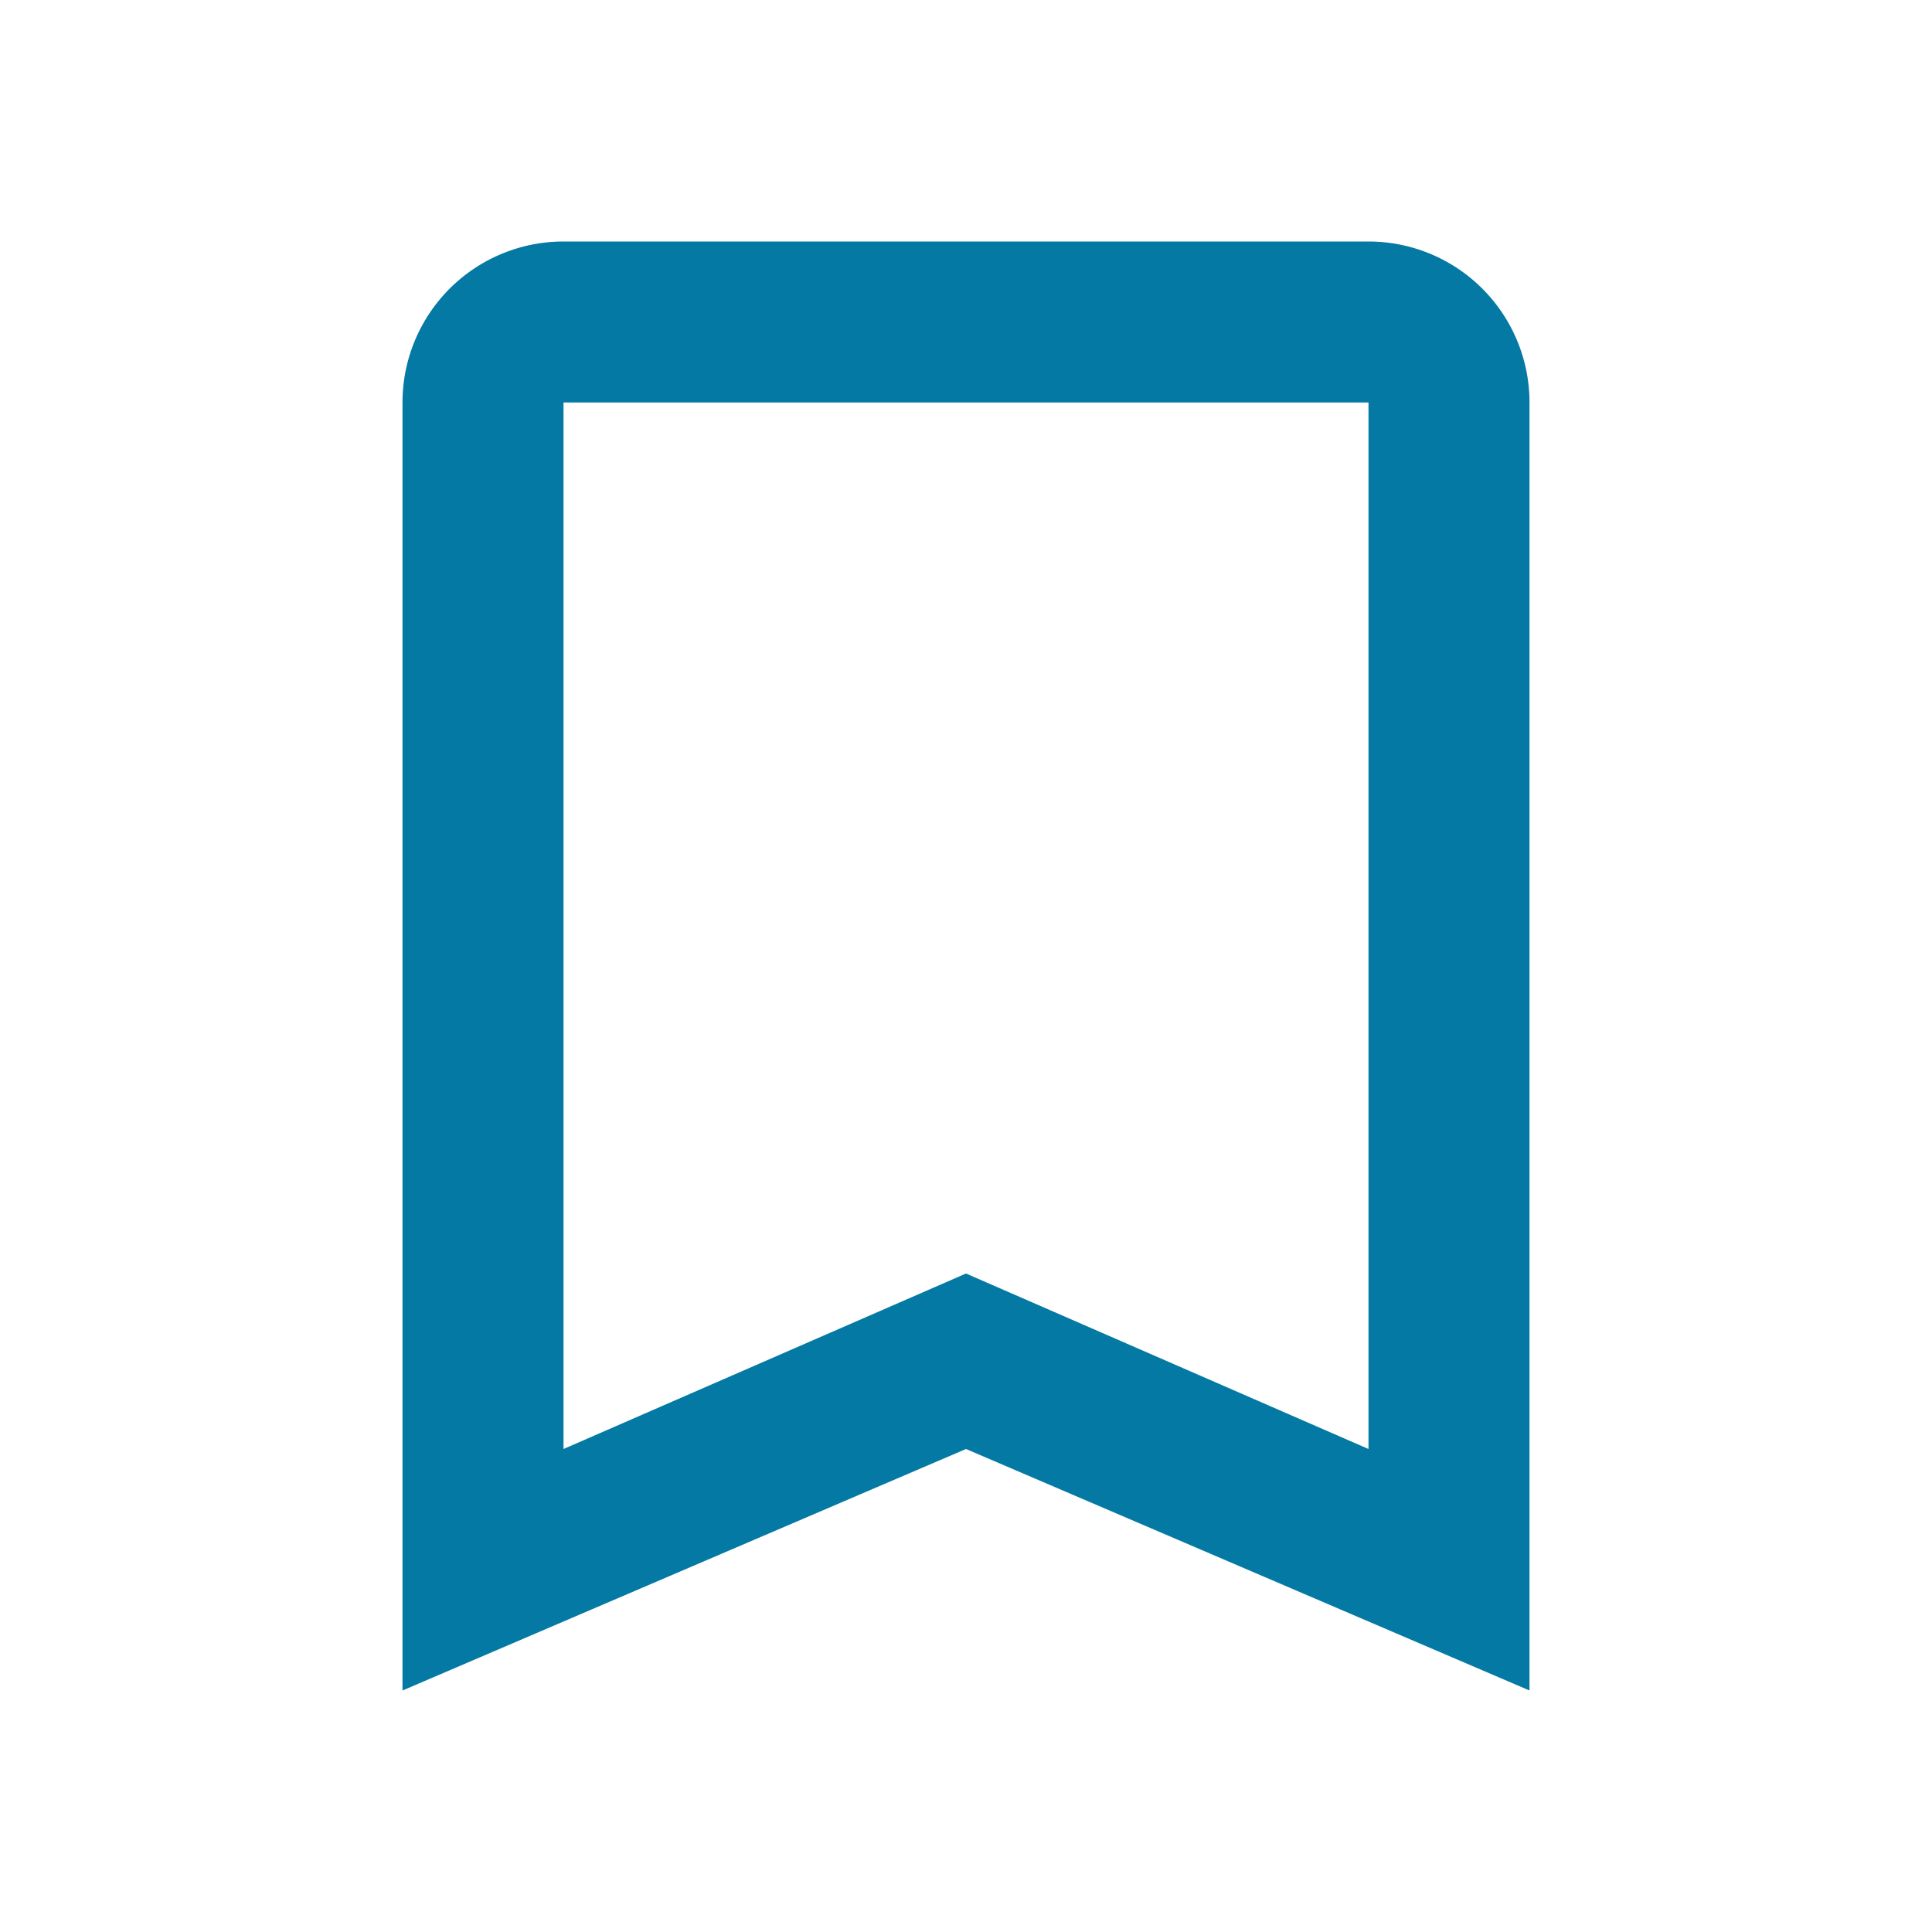
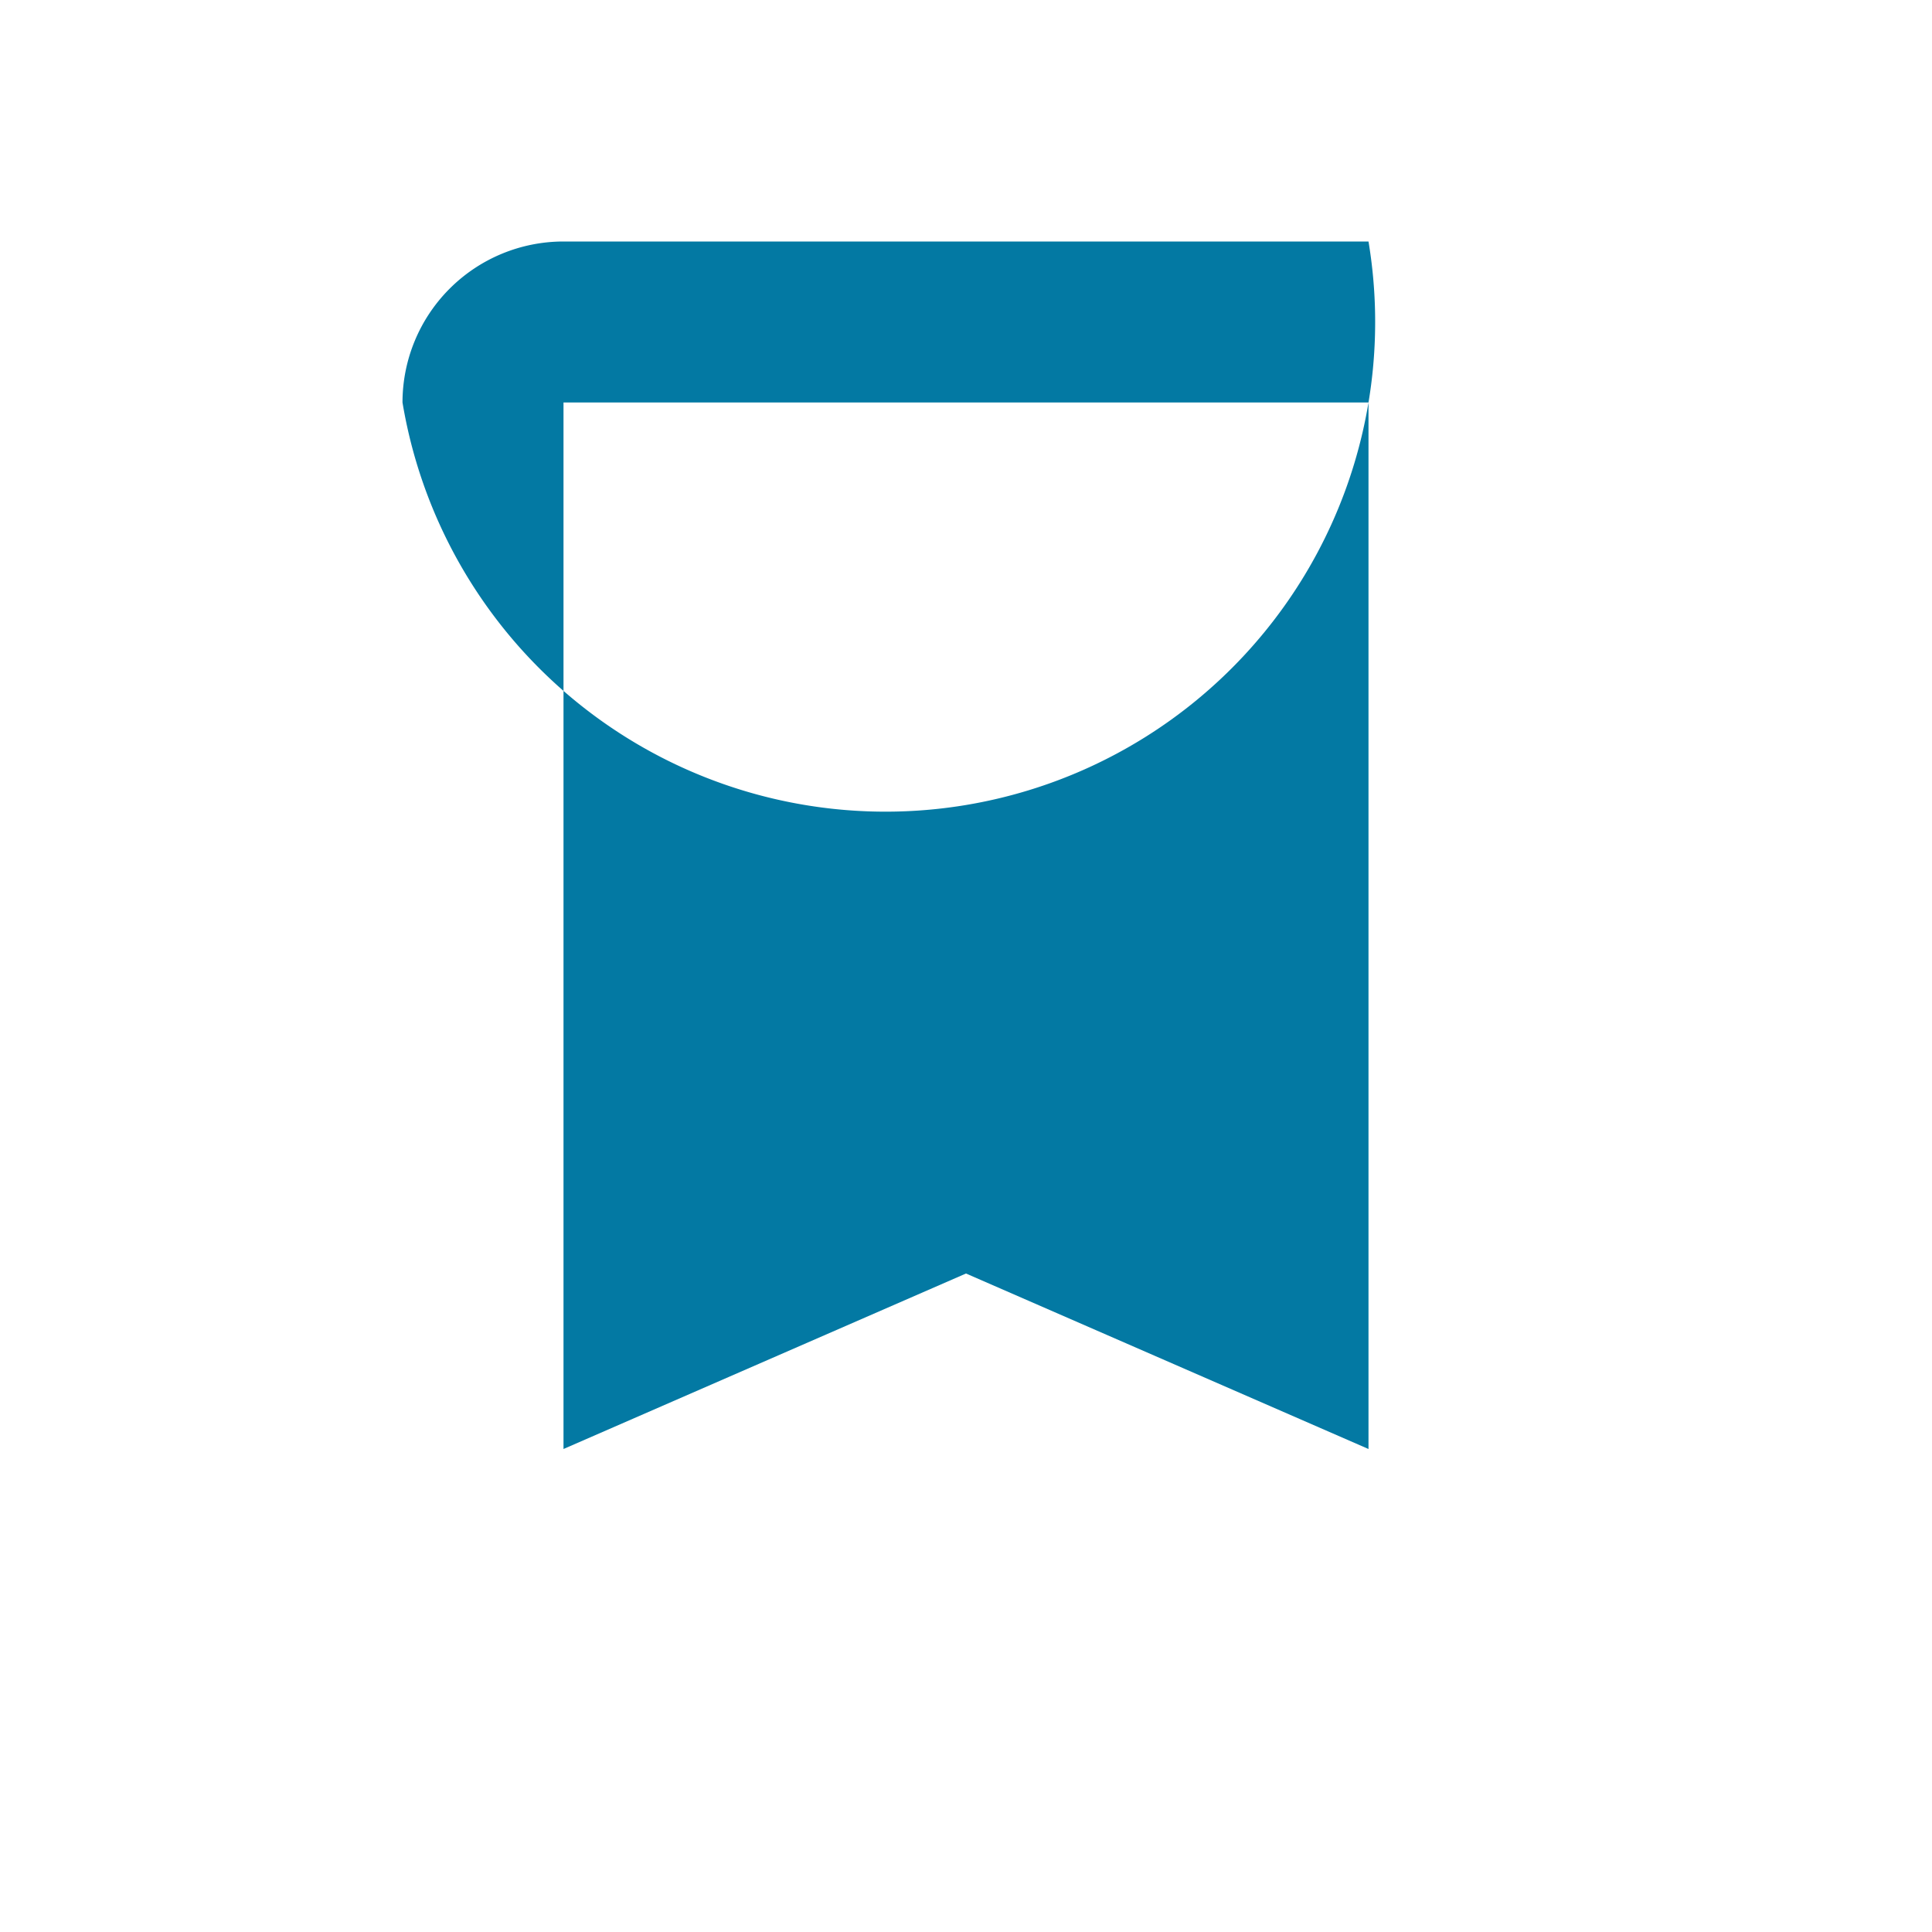
<svg xmlns="http://www.w3.org/2000/svg" id="b7090eab-e8fc-44b5-979e-0a6c2109feaf" data-name="b450404e-1484-4b7c-96a2-a48e6f46321d" viewBox="0 0 24 24">
-   <path d="M0,0H24V24H0Z" style="fill:none" />
-   <path d="M17,3H7A2,2,0,0,0,5,5V21l7-3,7,3V5A2,2,0,0,0,17,3Zm0,15-5-2.18L7,18V5H17Z" style="fill:#0379a3" />
+   <path d="M17,3H7A2,2,0,0,0,5,5V21V5A2,2,0,0,0,17,3Zm0,15-5-2.18L7,18V5H17Z" style="fill:#0379a3" />
</svg>